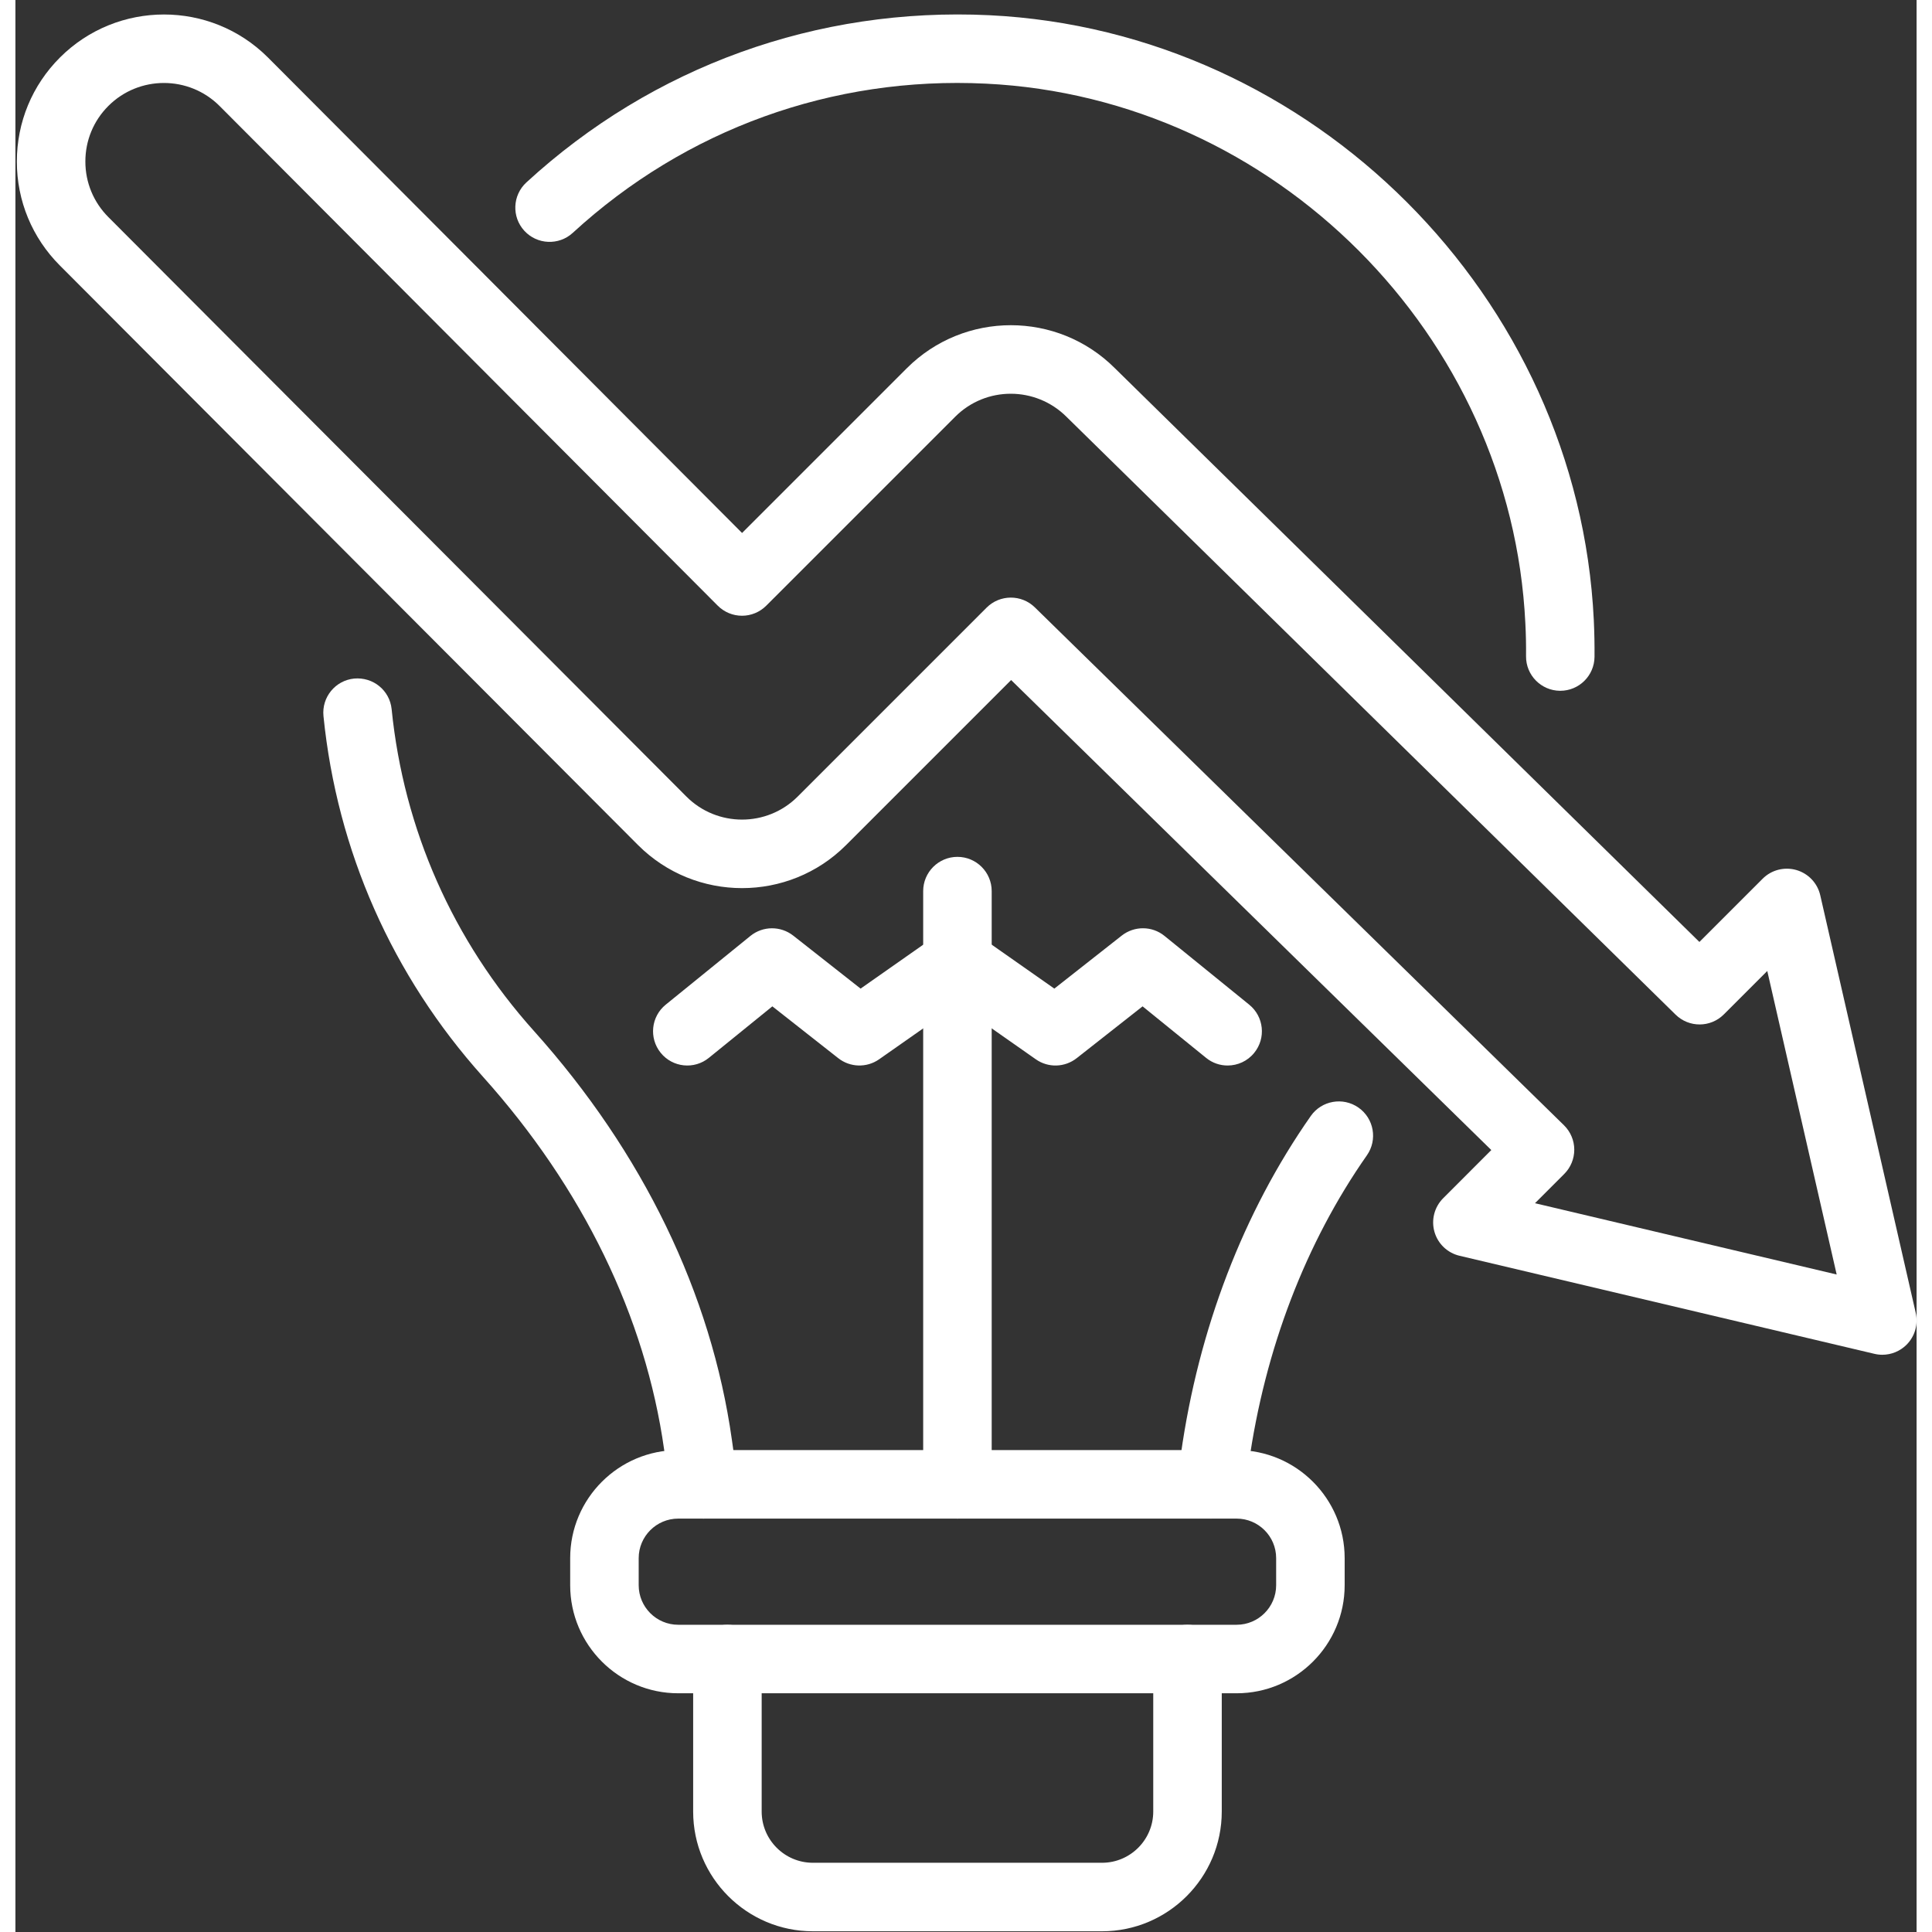
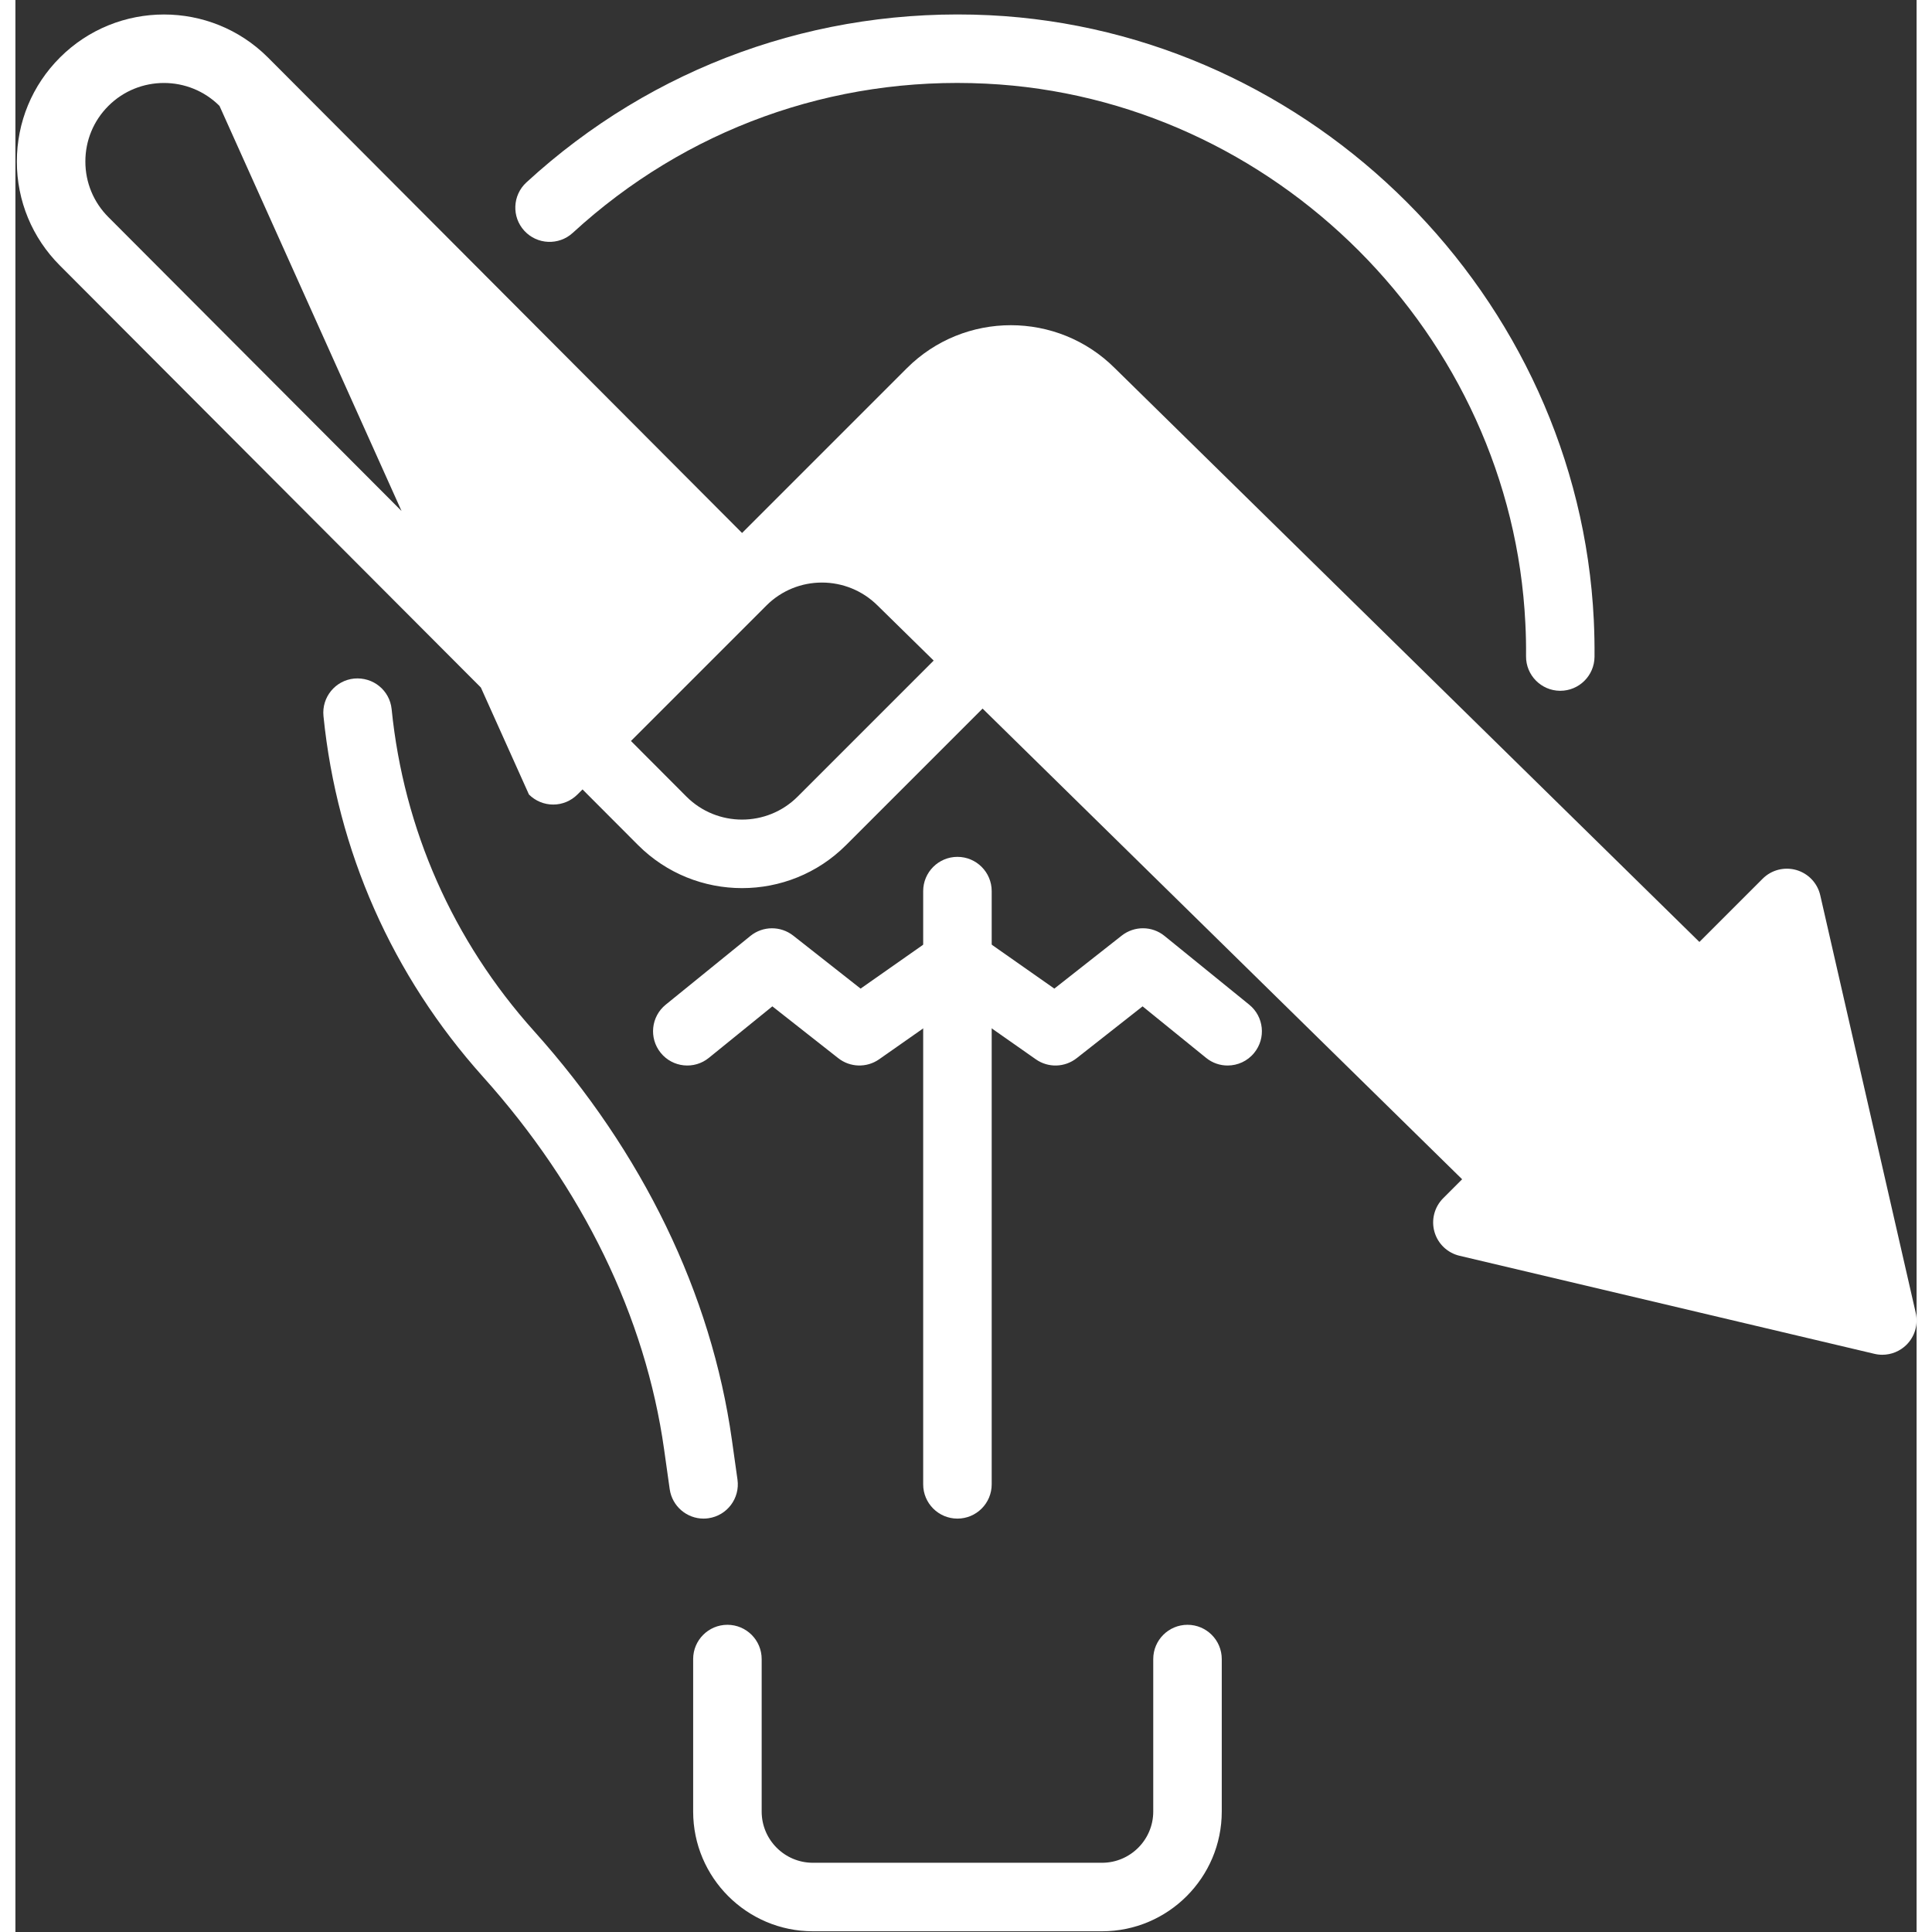
<svg xmlns="http://www.w3.org/2000/svg" data-name="LINE EXPAND" fill="#ffffff" height="56" preserveAspectRatio="xMidYMid meet" version="1" viewBox="4.5 3.6 55.5 56.4" width="56" zoomAndPan="magnify">
  <rect x="4.5" y="3.6" width="55.5" height="56.4" fill="#333333" stroke="none" />
  <g>
    <g id="change1_3">
      <path d="m49.599,23.766h-.009c-.552-.005-.996-.457-.991-1.009.003-.318-.003-.637-.02-.958-.406-8.425-7.323-15.347-15.749-15.757-4.478-.22-8.765,1.329-12.06,4.356-.406.373-1.04.346-1.413-.06-.374-.407-.347-1.039.06-1.413,3.691-3.392,8.494-5.121,13.511-4.881,9.442.46,17.194,8.216,17.649,17.658.017.36.024.717.021,1.073-.005.549-.452.991-1,.991Z" />
    </g>
    <g id="change1_4">
      <path d="m24.589,47.932c-.49,0-.918-.361-.989-.861l-.163-1.159c-.545-3.869-2.373-7.631-5.288-10.879-2.649-2.954-4.26-6.595-4.656-10.529-.055-.549.345-1.04.895-1.095.557-.05,1.04.346,1.095.895.353,3.509,1.79,6.757,4.154,9.393,3.181,3.545,5.179,7.673,5.779,11.937l.163,1.159c.077.547-.304,1.052-.851,1.129-.047.007-.094.01-.141.01Z" />
    </g>
    <g id="change1_5">
-       <path d="m39.411,47.932c-.047,0-.094-.003-.141-.01-.547-.077-.928-.583-.851-1.13l.105-.744c.514-3.649,1.824-7.062,3.791-9.869.316-.452.94-.562,1.393-.245.452.317.562.94.245,1.393-1.786,2.55-2.979,5.663-3.448,9l-.105.744c-.07.5-.499.86-.989.86Z" />
-     </g>
+       </g>
    <g id="change1_6">
      <path d="m36.221,59.979h-8.441c-1.927,0-3.495-1.568-3.495-3.495v-4.452c0-.552.448-1,1-1s1,.448,1,1v4.452c0,.824.67,1.495,1.495,1.495h8.441c.824,0,1.495-.671,1.495-1.495v-4.452c0-.552.448-1,1-1s1,.448,1,1v4.452c0,1.927-1.568,3.495-3.495,3.495Z" />
    </g>
    <g id="change1_7">
-       <path d="m40.15,53.031h-16.301c-1.739,0-3.154-1.415-3.154-3.154v-.791c0-1.739,1.415-3.154,3.154-3.154h16.301c1.739,0,3.154,1.415,3.154,3.154v.791c0,1.739-1.415,3.154-3.154,3.154Zm-16.301-5.099c-.636,0-1.154.518-1.154,1.154v.791c0,.637.518,1.154,1.154,1.154h16.301c.636,0,1.154-.518,1.154-1.154v-.791c0-.637-.518-1.154-1.154-1.154h-16.301Z" />
-     </g>
+       </g>
    <g id="change1_1">
      <path d="m32,47.932c-.552,0-1-.448-1-1v-17.318c0-.552.448-1,1-1s1,.448,1,1v17.318c0,.552-.448,1-1,1Z" />
      <path d="m39.887,34.705c-.222,0-.444-.073-.629-.224l-1.853-1.503-1.924,1.513c-.347.272-.831.287-1.192.033l-2.288-1.604-2.288,1.604c-.362.253-.846.239-1.192-.033l-1.924-1.513-1.853,1.503c-.428.349-1.059.283-1.406-.146-.348-.429-.283-1.059.146-1.406l2.473-2.007c.363-.294.881-.297,1.248-.01l1.968,1.548,2.254-1.581c.345-.241.804-.241,1.148,0l2.254,1.581,1.968-1.548c.368-.288.886-.285,1.248.01l2.473,2.007c.429.348.495.978.146,1.406-.197.244-.486.37-.777.37Z" />
    </g>
  </g>
  <g id="change1_2">
-     <path d="m59,43.149c-.077,0-.154-.009-.23-.027l-12.113-2.863c-.353-.083-.633-.351-.732-.7-.099-.349-.001-.724.255-.98l1.405-1.406-14.018-13.721-4.818,4.818c-1.673,1.675-4.398,1.676-6.073,0L5.799,11.352c-.81-.81-1.257-1.889-1.257-3.036s.447-2.226,1.258-3.037c1.675-1.674,4.399-1.675,6.073,0l13.84,13.88,4.81-4.81c1.675-1.674,4.398-1.674,6.073,0l17.064,16.749,1.846-1.846c.257-.258.636-.354.984-.254.35.101.617.383.698.738l2.787,12.189c.077.337-.025.689-.27.933-.189.188-.444.291-.705.291Zm-10.139-4.424l8.806,2.081-2.026-8.861-1.268,1.268c-.388.389-1.016.391-1.408.007l-17.778-17.449c-.901-.901-2.356-.901-3.251-.007l-5.518,5.518c-.188.188-.442.293-.707.293h0c-.266,0-.52-.106-.708-.294L10.458,6.692c-.895-.893-2.35-.893-3.244,0-.434.434-.672,1.009-.672,1.623s.239,1.189.672,1.623l16.876,16.918c.894.893,2.349.894,3.244,0l5.518-5.518c.388-.387,1.015-.39,1.407-.008l15.448,15.12c.19.187.299.442.3.709s-.104.523-.293.712l-.853.853Z" />
+     <path d="m59,43.149c-.077,0-.154-.009-.23-.027l-12.113-2.863c-.353-.083-.633-.351-.732-.7-.099-.349-.001-.724.255-.98l1.405-1.406-14.018-13.721-4.818,4.818c-1.673,1.675-4.398,1.676-6.073,0L5.799,11.352c-.81-.81-1.257-1.889-1.257-3.036s.447-2.226,1.258-3.037c1.675-1.674,4.399-1.675,6.073,0l13.84,13.88,4.81-4.81c1.675-1.674,4.398-1.674,6.073,0l17.064,16.749,1.846-1.846c.257-.258.636-.354.984-.254.35.101.617.383.698.738l2.787,12.189c.077.337-.025.689-.27.933-.189.188-.444.291-.705.291Zm-10.139-4.424c-.388.389-1.016.391-1.408.007l-17.778-17.449c-.901-.901-2.356-.901-3.251-.007l-5.518,5.518c-.188.188-.442.293-.707.293h0c-.266,0-.52-.106-.708-.294L10.458,6.692c-.895-.893-2.35-.893-3.244,0-.434.434-.672,1.009-.672,1.623s.239,1.189.672,1.623l16.876,16.918c.894.893,2.349.894,3.244,0l5.518-5.518c.388-.387,1.015-.39,1.407-.008l15.448,15.12c.19.187.299.442.3.709s-.104.523-.293.712l-.853.853Z" />
  </g>
</svg>